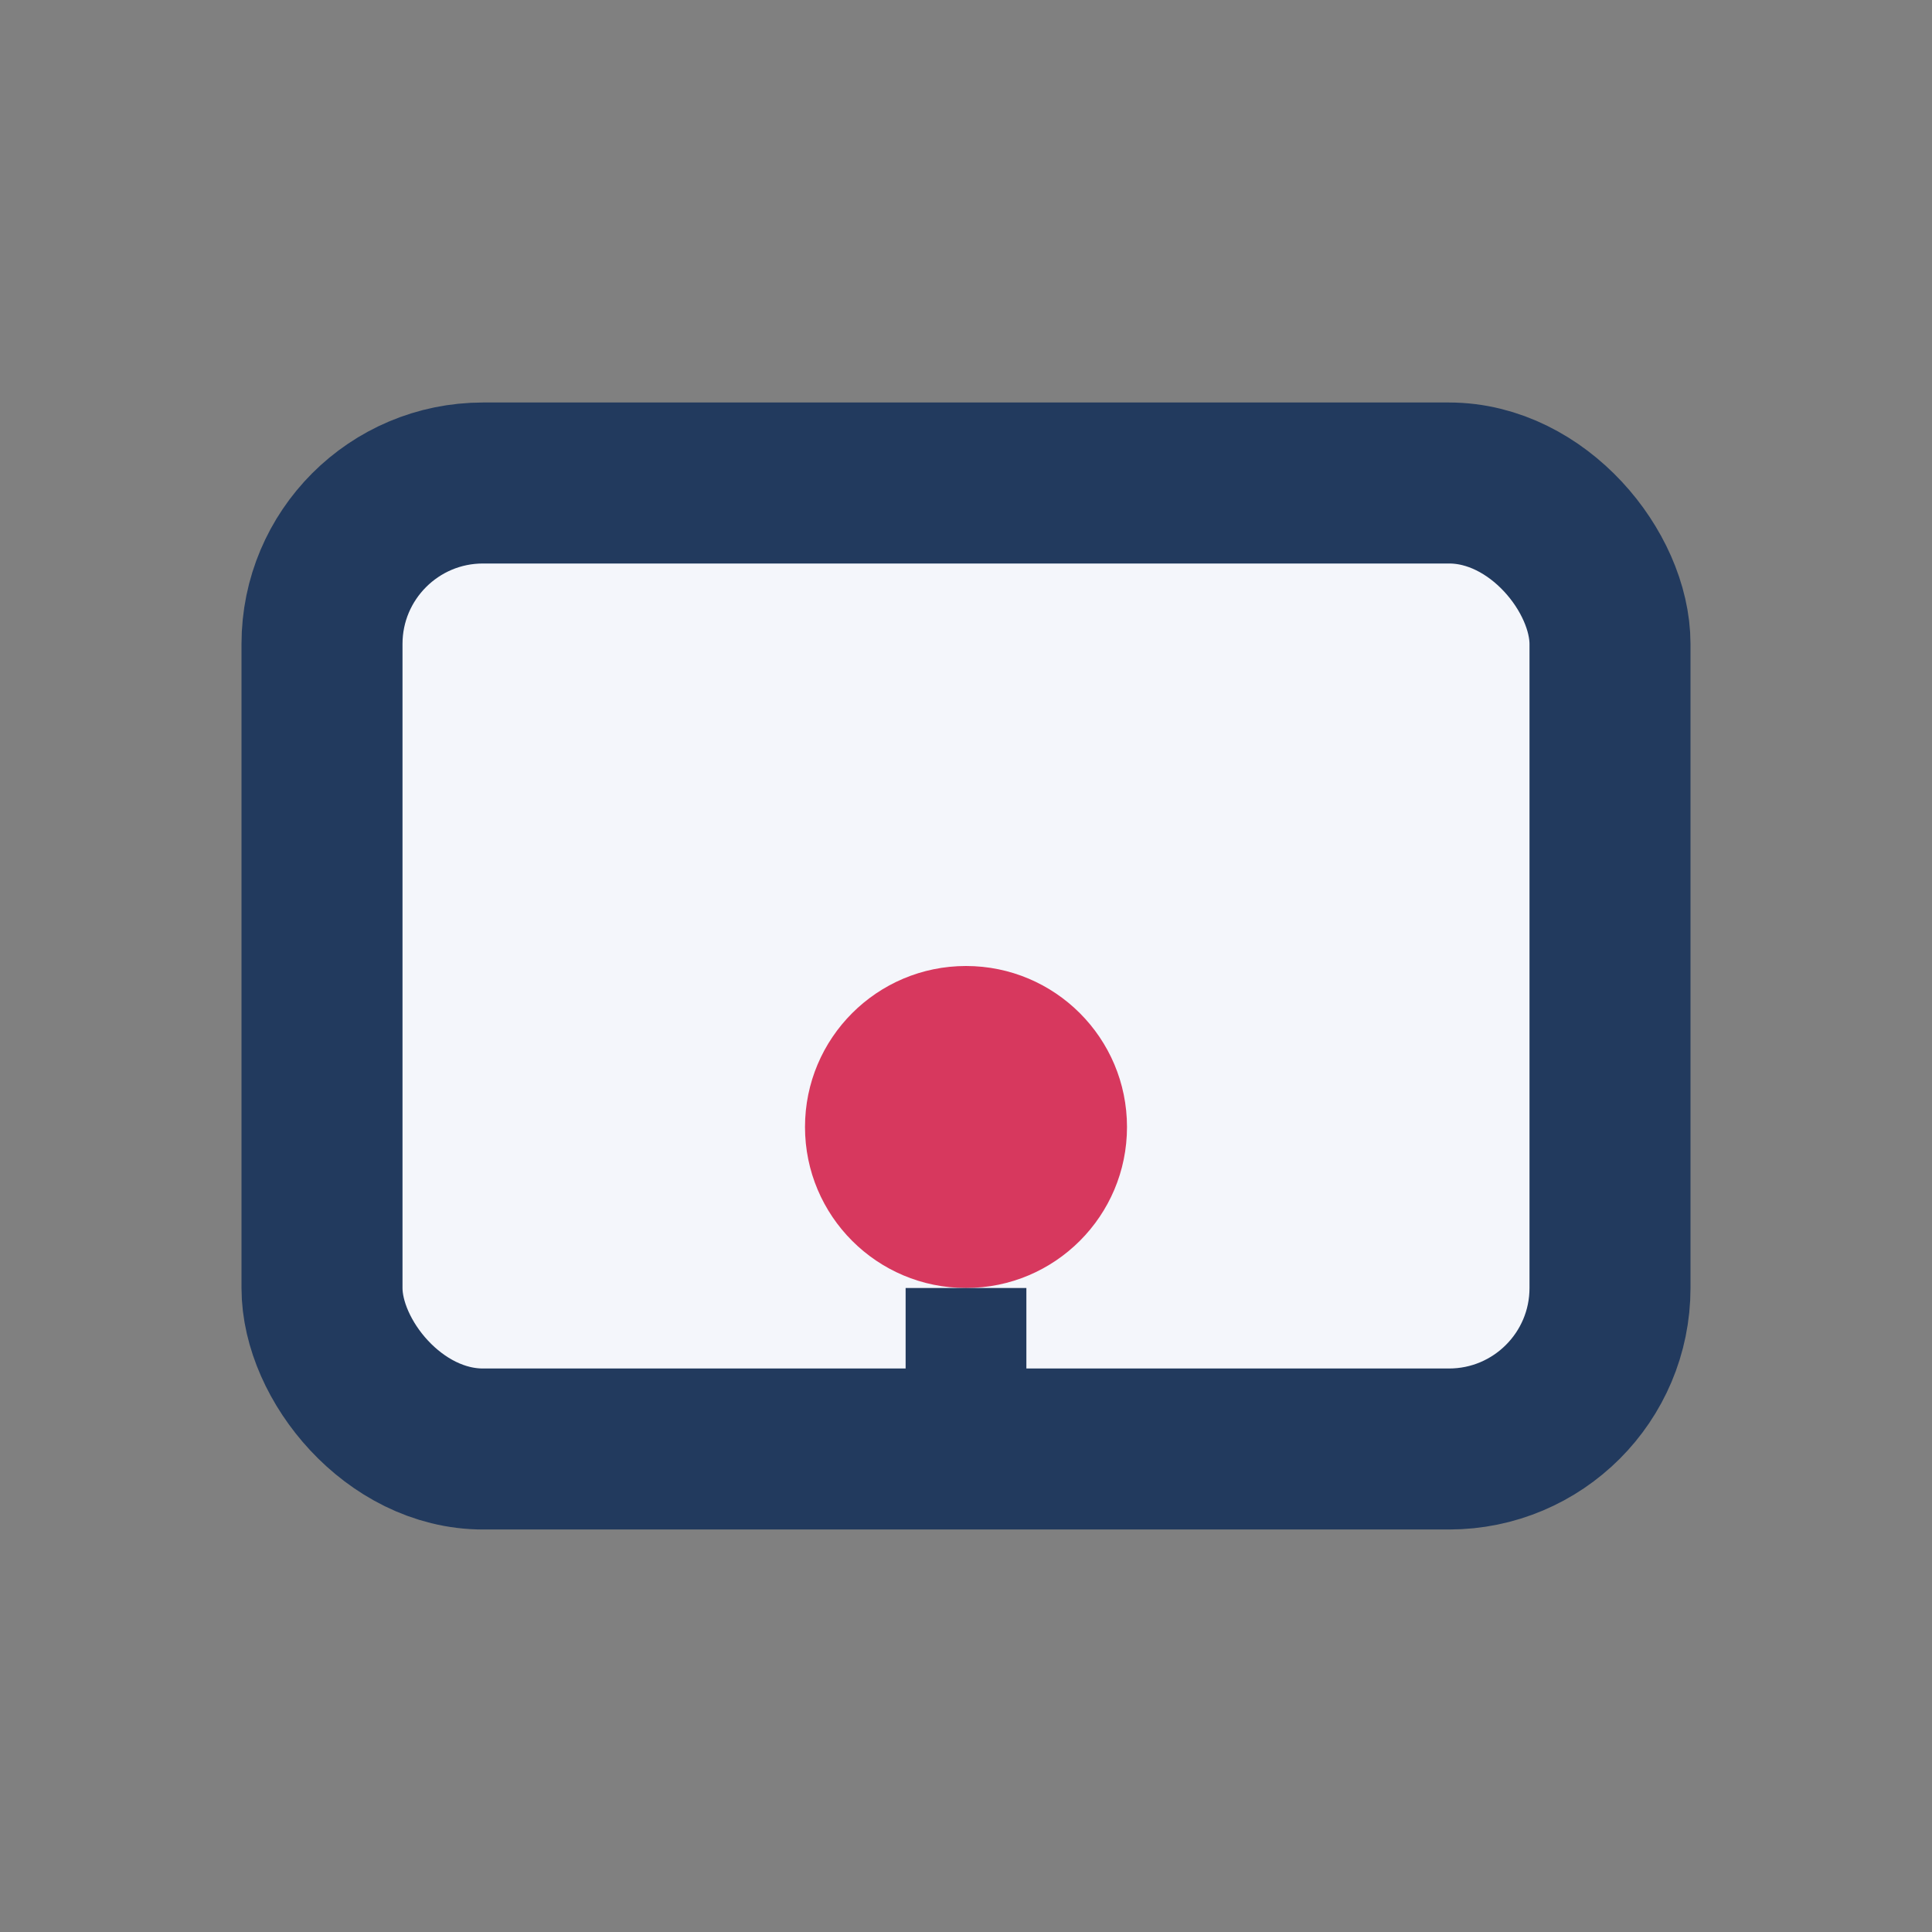
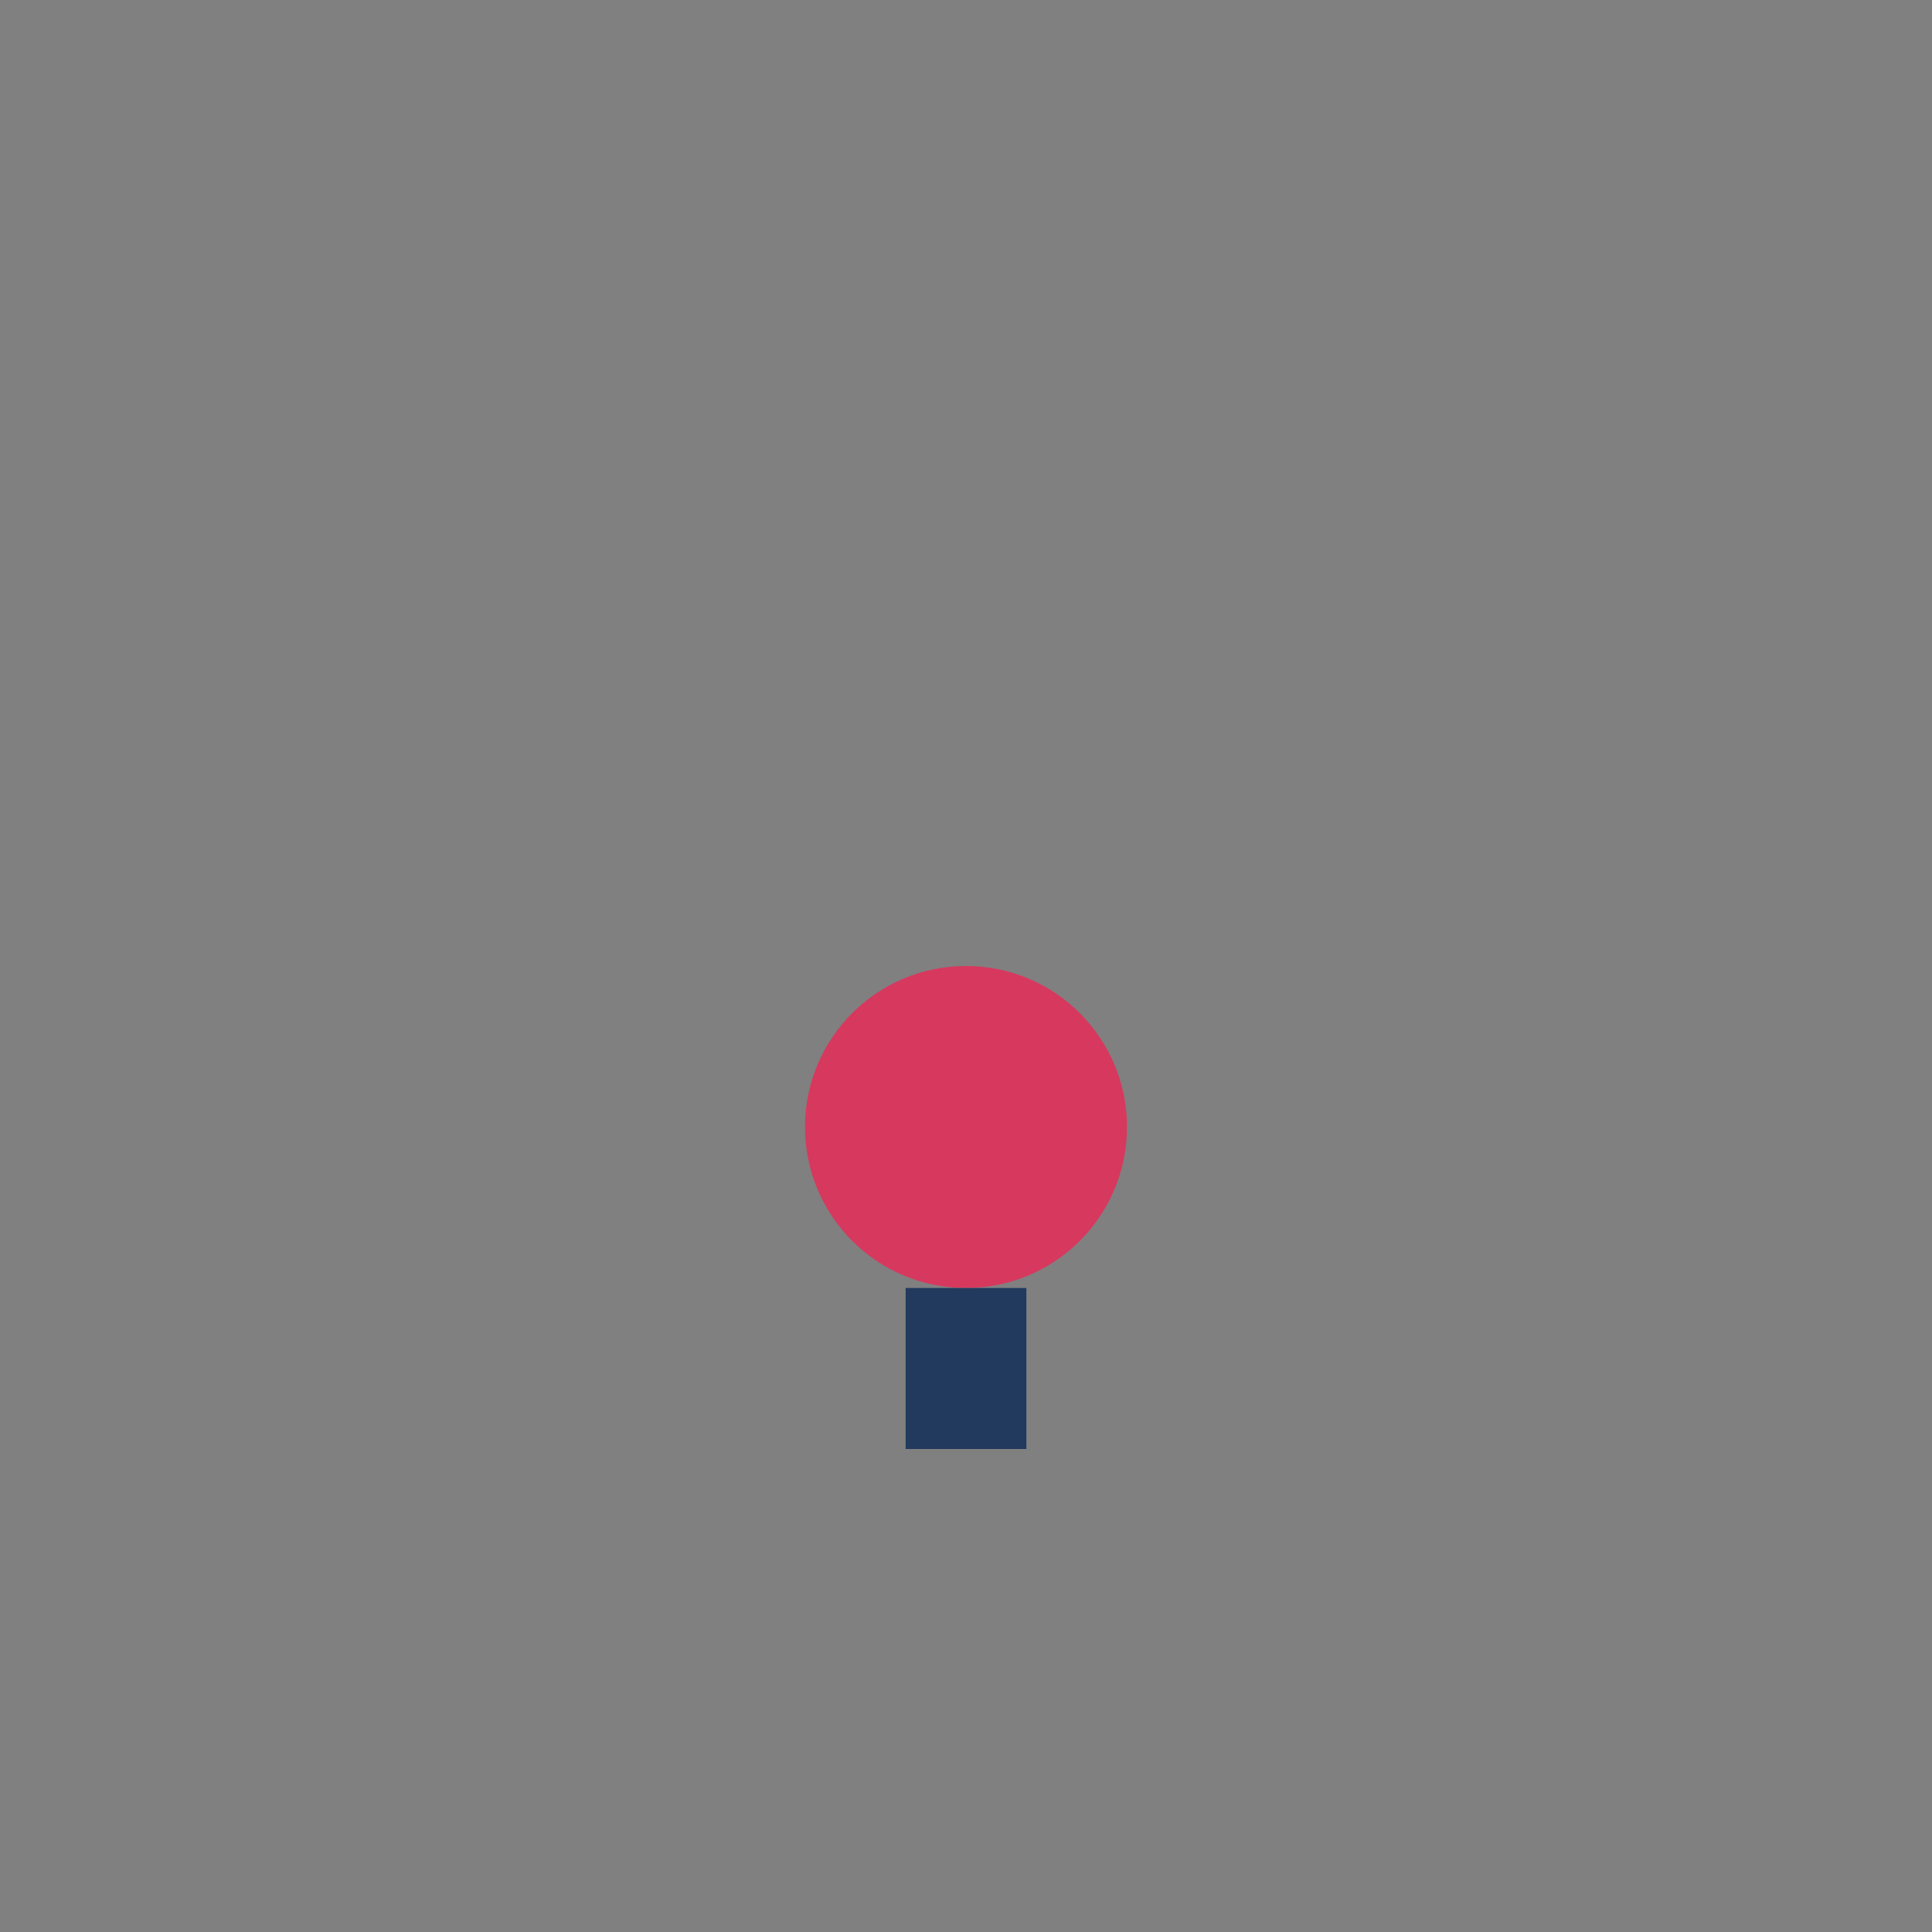
<svg xmlns="http://www.w3.org/2000/svg" width="24" height="24" viewBox="0 0 24 24">
  <rect x="0" y="0" width="24" height="24" fill="#808080" stroke="none" />
-   <rect x="4" y="6" width="16" height="12" rx="2" fill="#F4F6FB" stroke="#223A5E" stroke-width="2" />
  <circle cx="12" cy="14" r="2" fill="#D7385E" />
  <path d="M12 16v2" stroke="#223A5E" stroke-width="1.5" />
</svg>